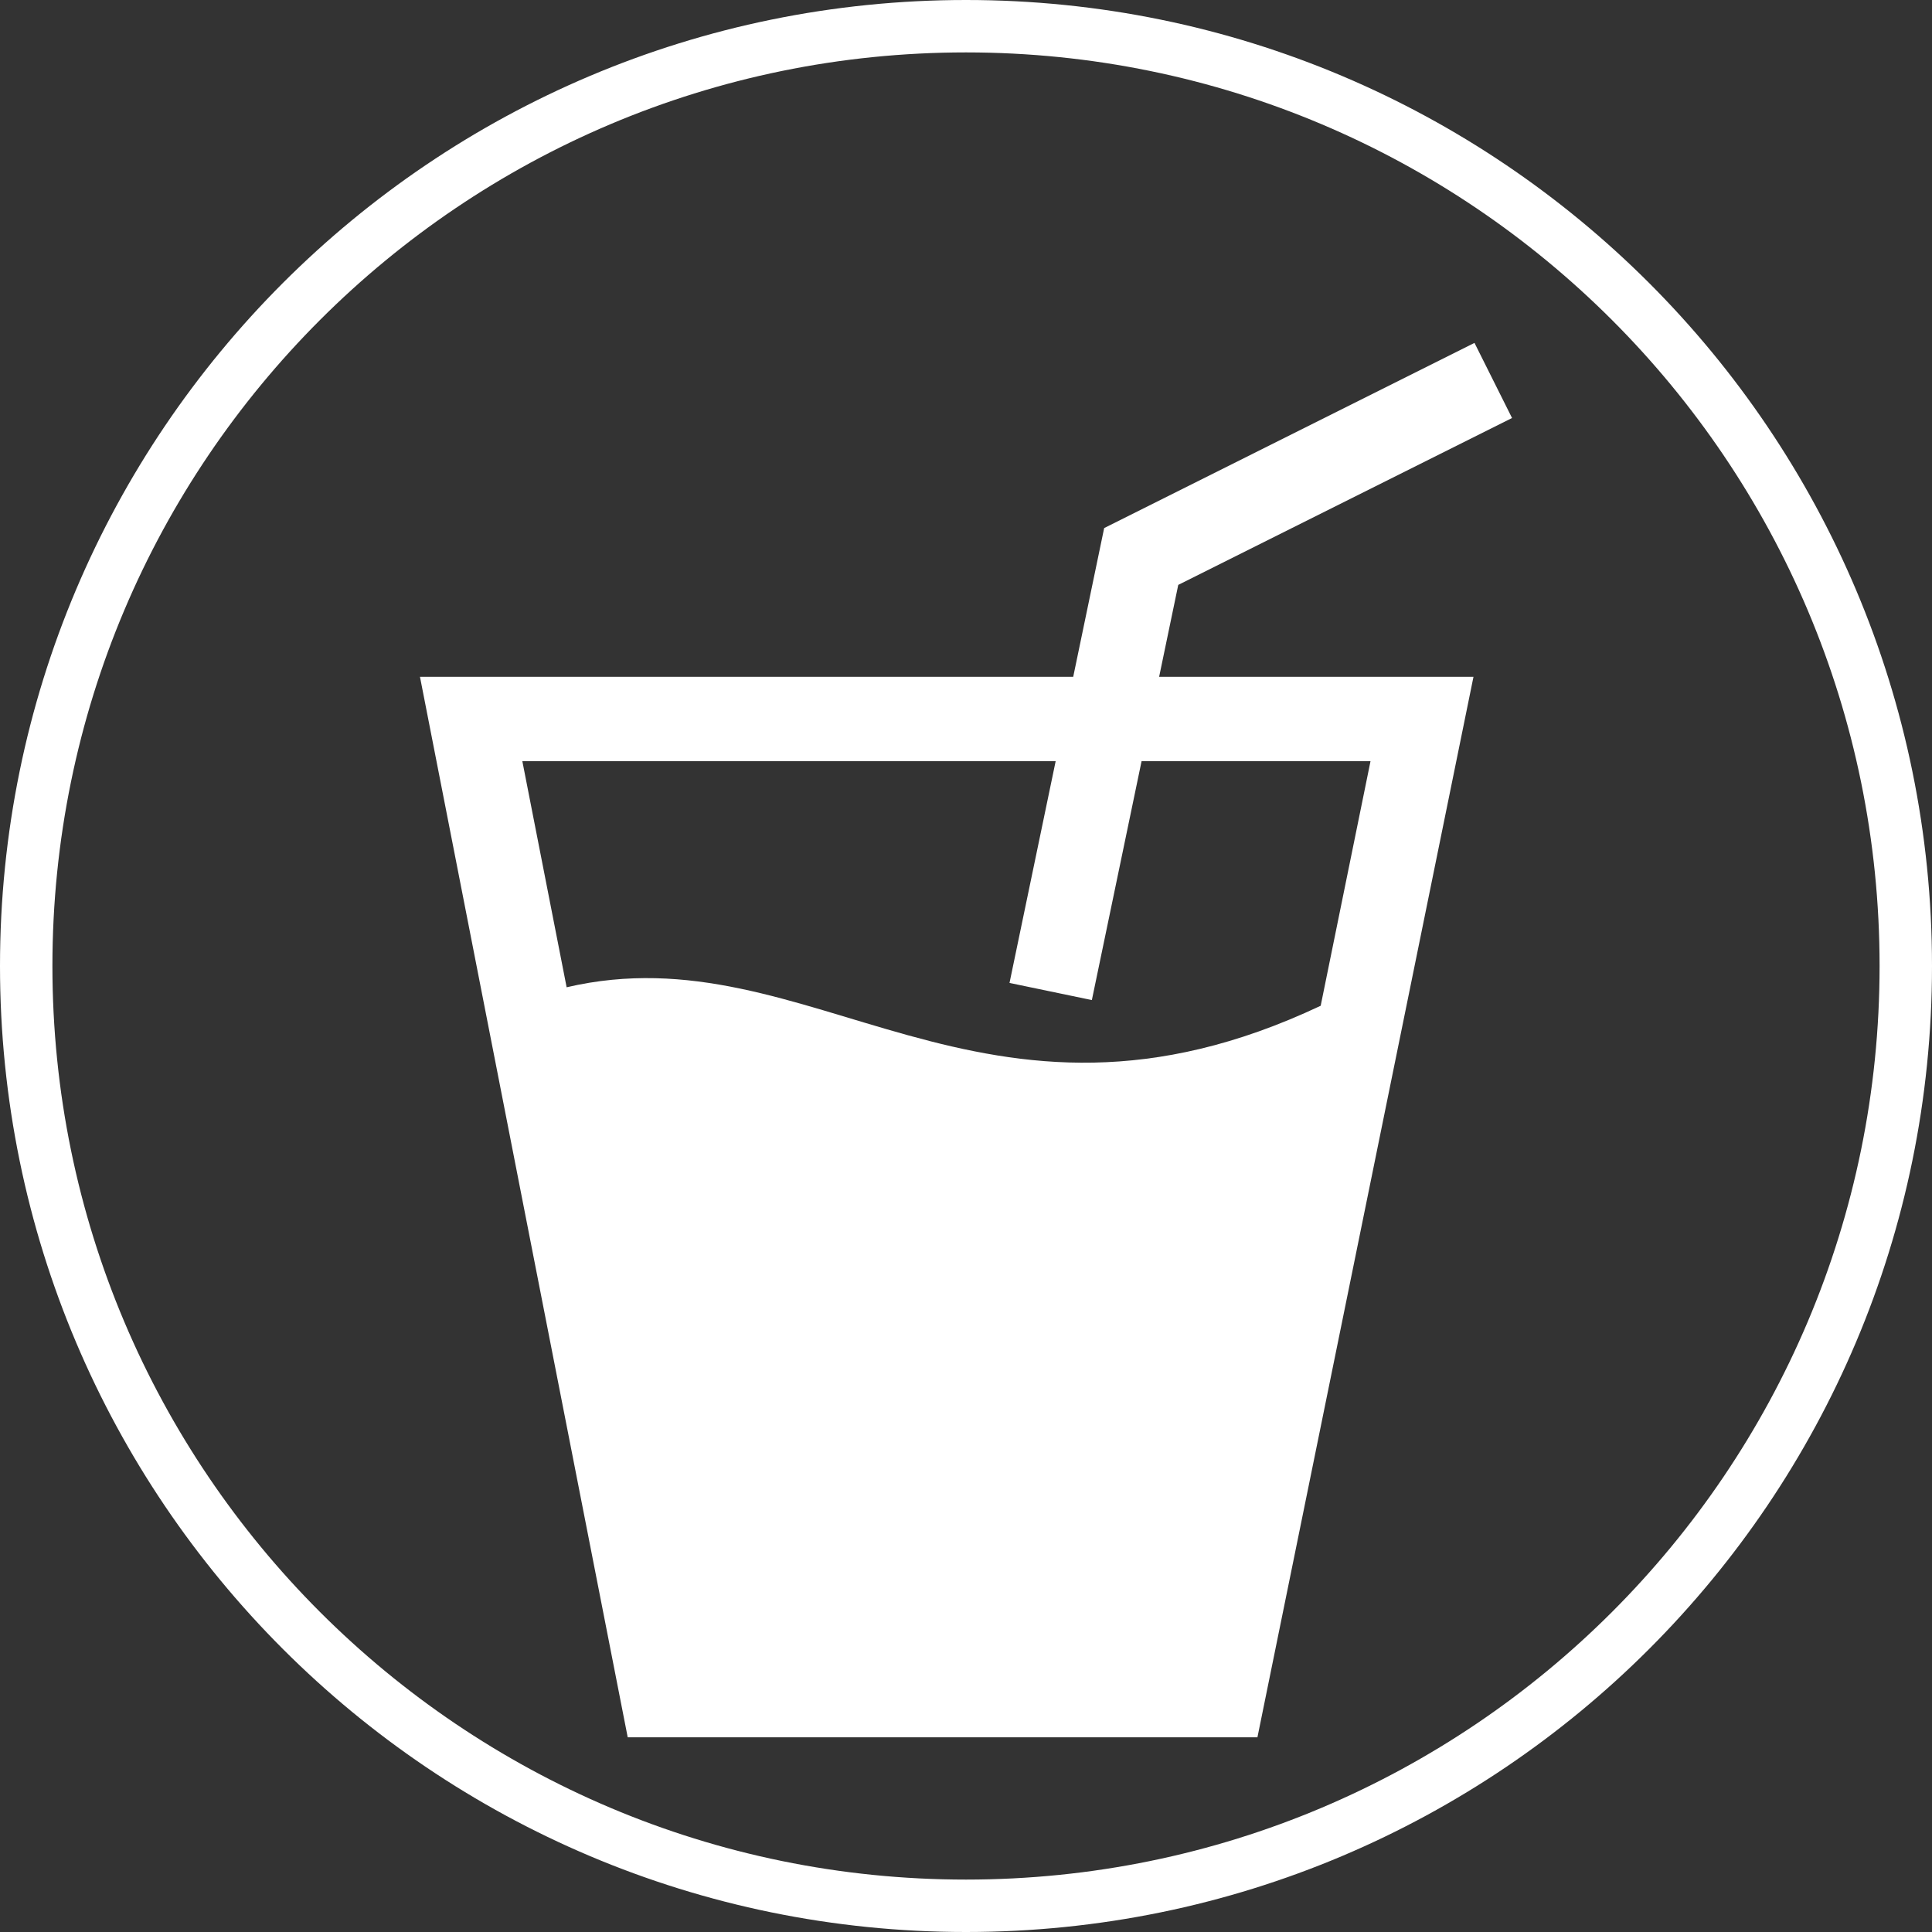
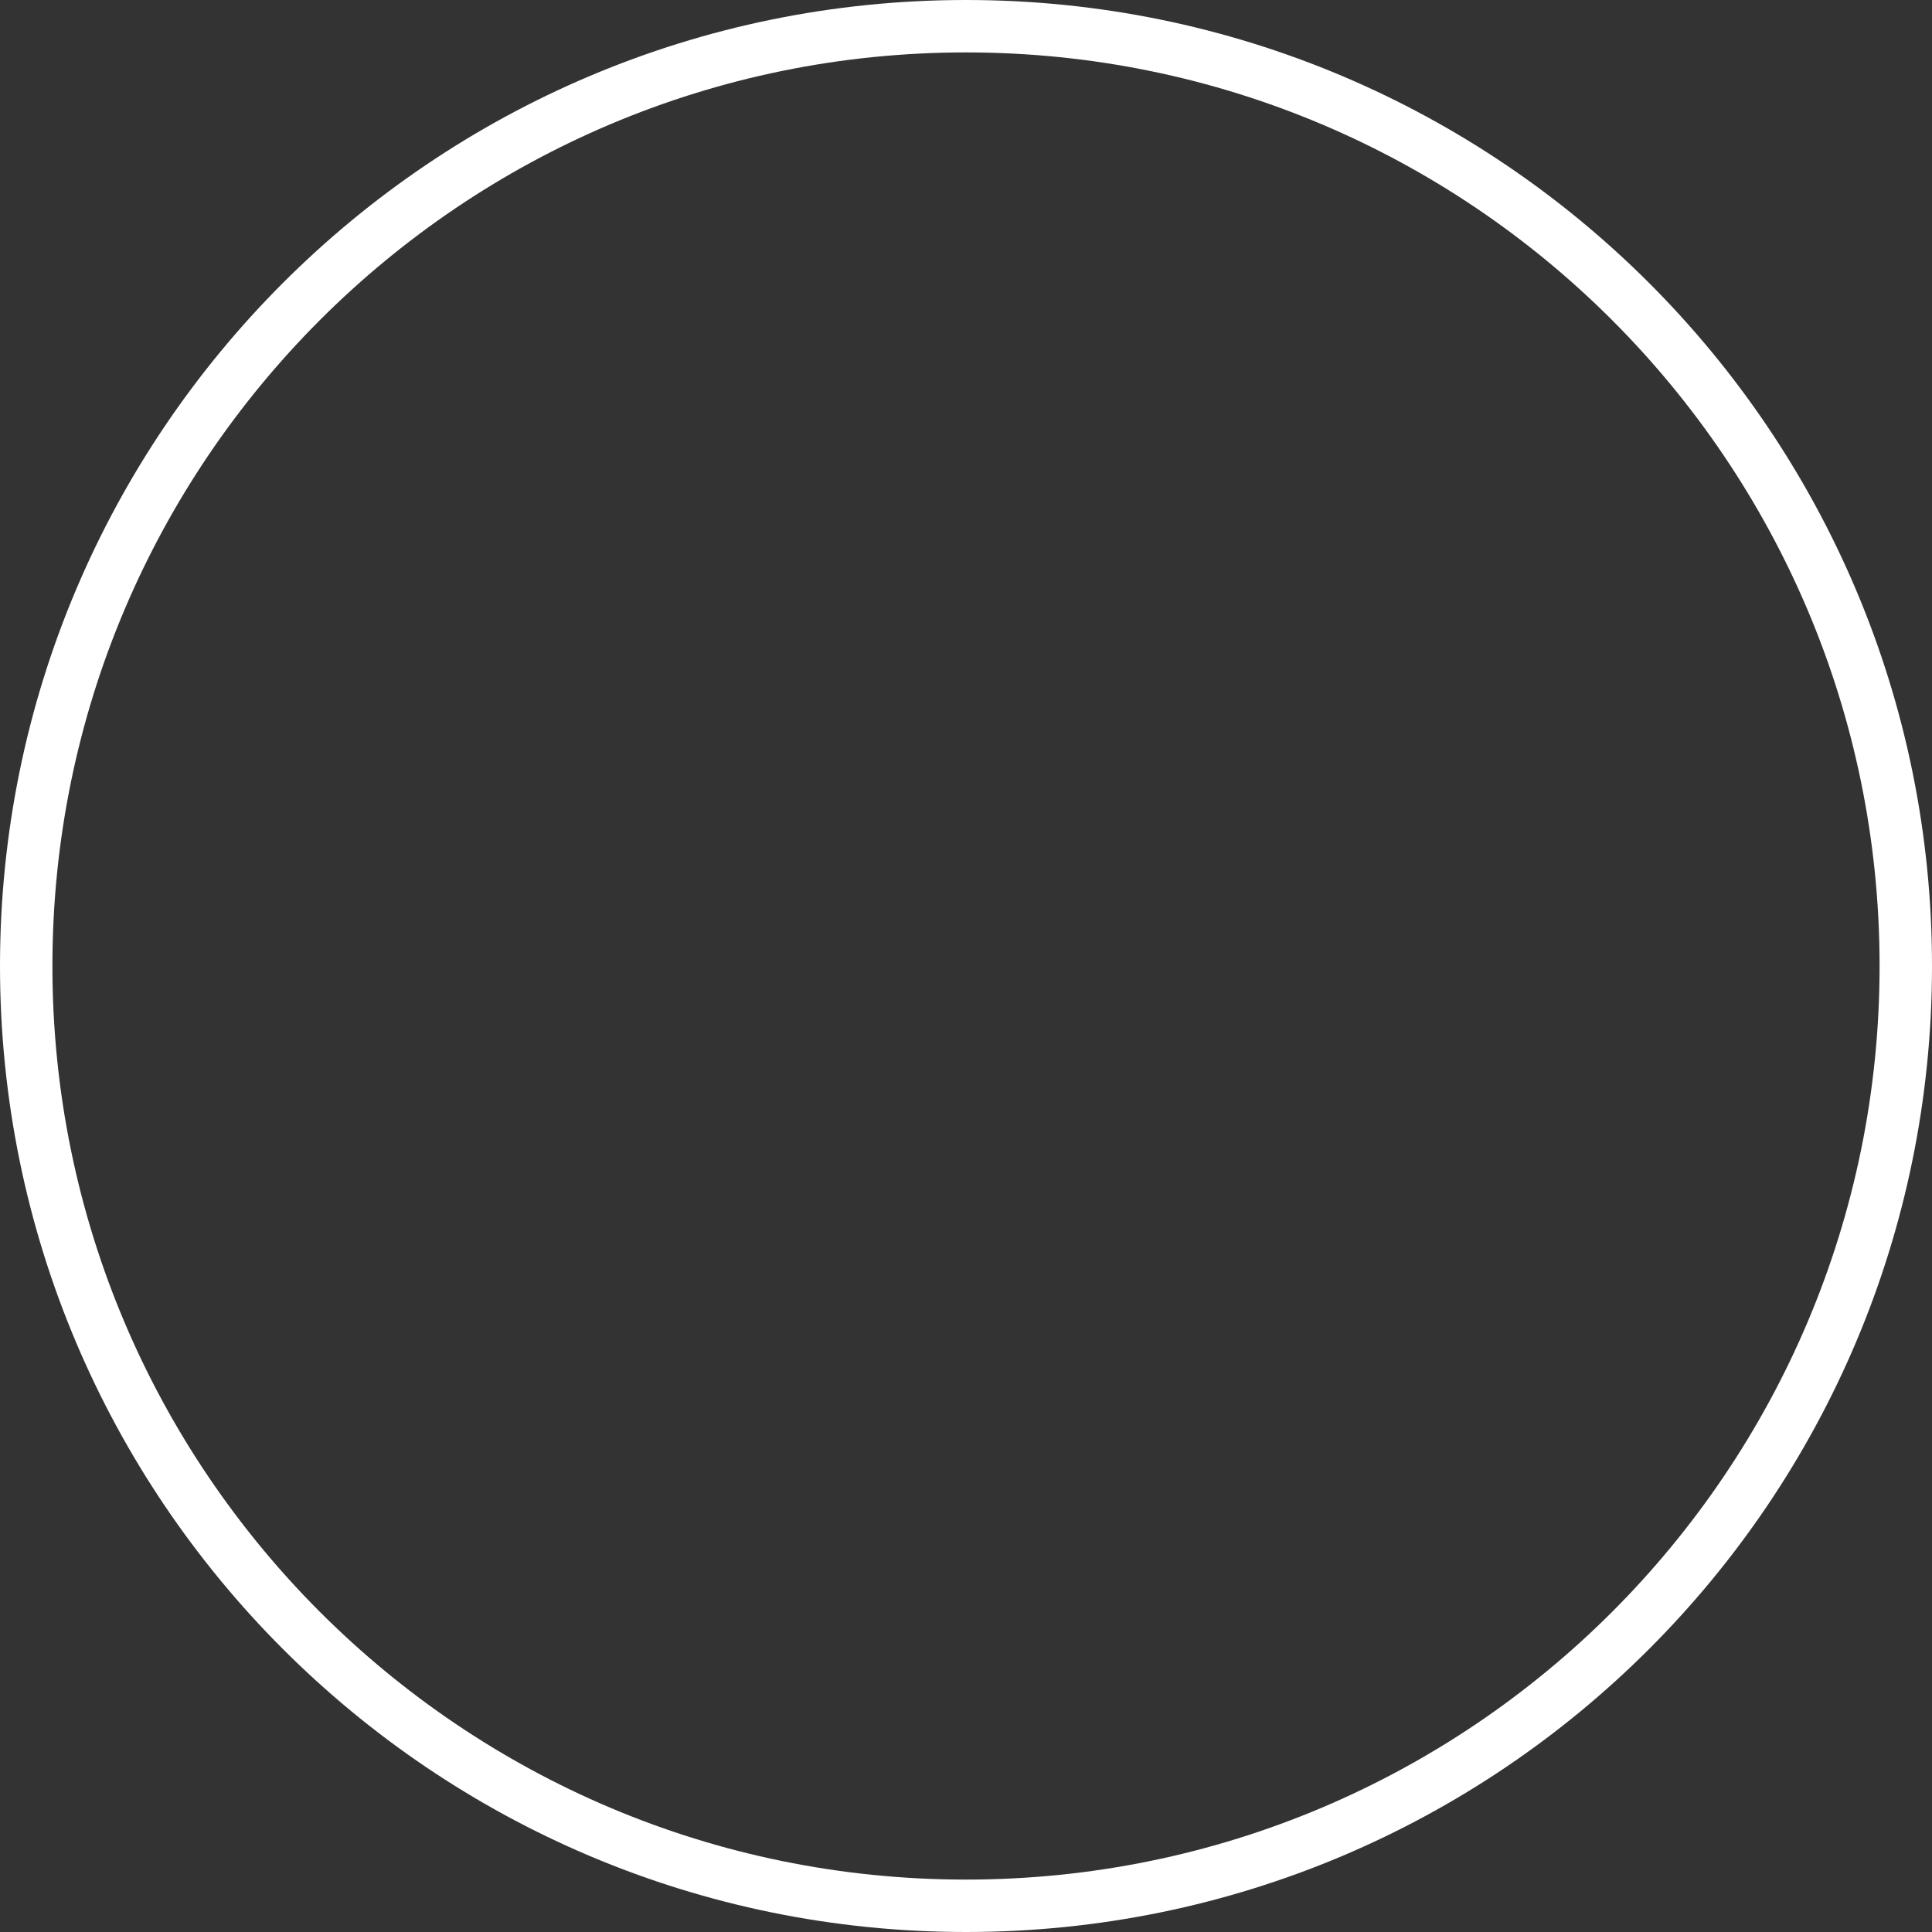
<svg xmlns="http://www.w3.org/2000/svg" xml:space="preserve" width="18.431mm" height="18.431mm" version="1.1" style="shape-rendering:geometricPrecision; text-rendering:geometricPrecision; image-rendering:optimizeQuality; fill-rule:evenodd; clip-rule:evenodd" viewBox="0 0 5912.12 5912.12">
  <rect x="0" y="0" width="5912.12" height="5912.12" fill="#333333" stroke="none" />
  <defs>
    <style type="text/css">
   
    .fil0 {fill:white;fill-rule:nonzero}
   
  </style>
  </defs>
  <g id="Camada_x0020_1">
    <g id="_1705151715360">
      <path class="fil0" d="M2956.06 0c816.28,0 1555.35,330.91 2090.25,865.81 534.9,534.9 865.81,1273.97 865.81,2090.25 0,816.28 -330.91,1555.35 -865.81,2090.25 -534.9,534.9 -1273.97,865.81 -2090.25,865.81 -816.28,0 -1555.35,-330.91 -2090.25,-865.81 -534.9,-534.9 -865.81,-1273.97 -865.81,-2090.25 0,-816.28 330.91,-1555.35 865.81,-2090.25 534.9,-534.9 1273.97,-865.81 2090.25,-865.81zm1976.82 979.24c-505.9,-505.9 -1204.84,-818.85 -1976.82,-818.85 -771.98,0 -1470.93,312.95 -1976.82,818.85 -505.9,505.9 -818.85,1204.84 -818.85,1976.82 0,771.98 312.95,1470.93 818.85,1976.82 505.9,505.9 1204.84,818.85 1976.82,818.85 771.98,0 1470.93,-312.95 1976.82,-818.85 505.9,-505.9 818.85,-1204.84 818.85,-1976.82 0,-771.98 -312.95,-1470.93 -818.85,-1976.82z" />
-       <path class="fil0" d="M1441.74 2071.2l1842.39 0 94.73 -455.28 1133.21 -566.62 114.93 229.81 -1021.42 510.71 -58.54 281.39 961.95 0 -661.12 3245.15 -1926.98 0c-212.16,-1081.66 -423.97,-2163.39 -635.72,-3245.15l156.57 0zm292.2 949.98c751.04,-175.43 1265.79,548.37 2307.48,56.55l152.5 -748.47 -700.58 0 -152.14 731.05 -252 -52.42 141.24 -678.64 -1632.05 0 135.56 691.92z" />
    </g>
  </g>
</svg>